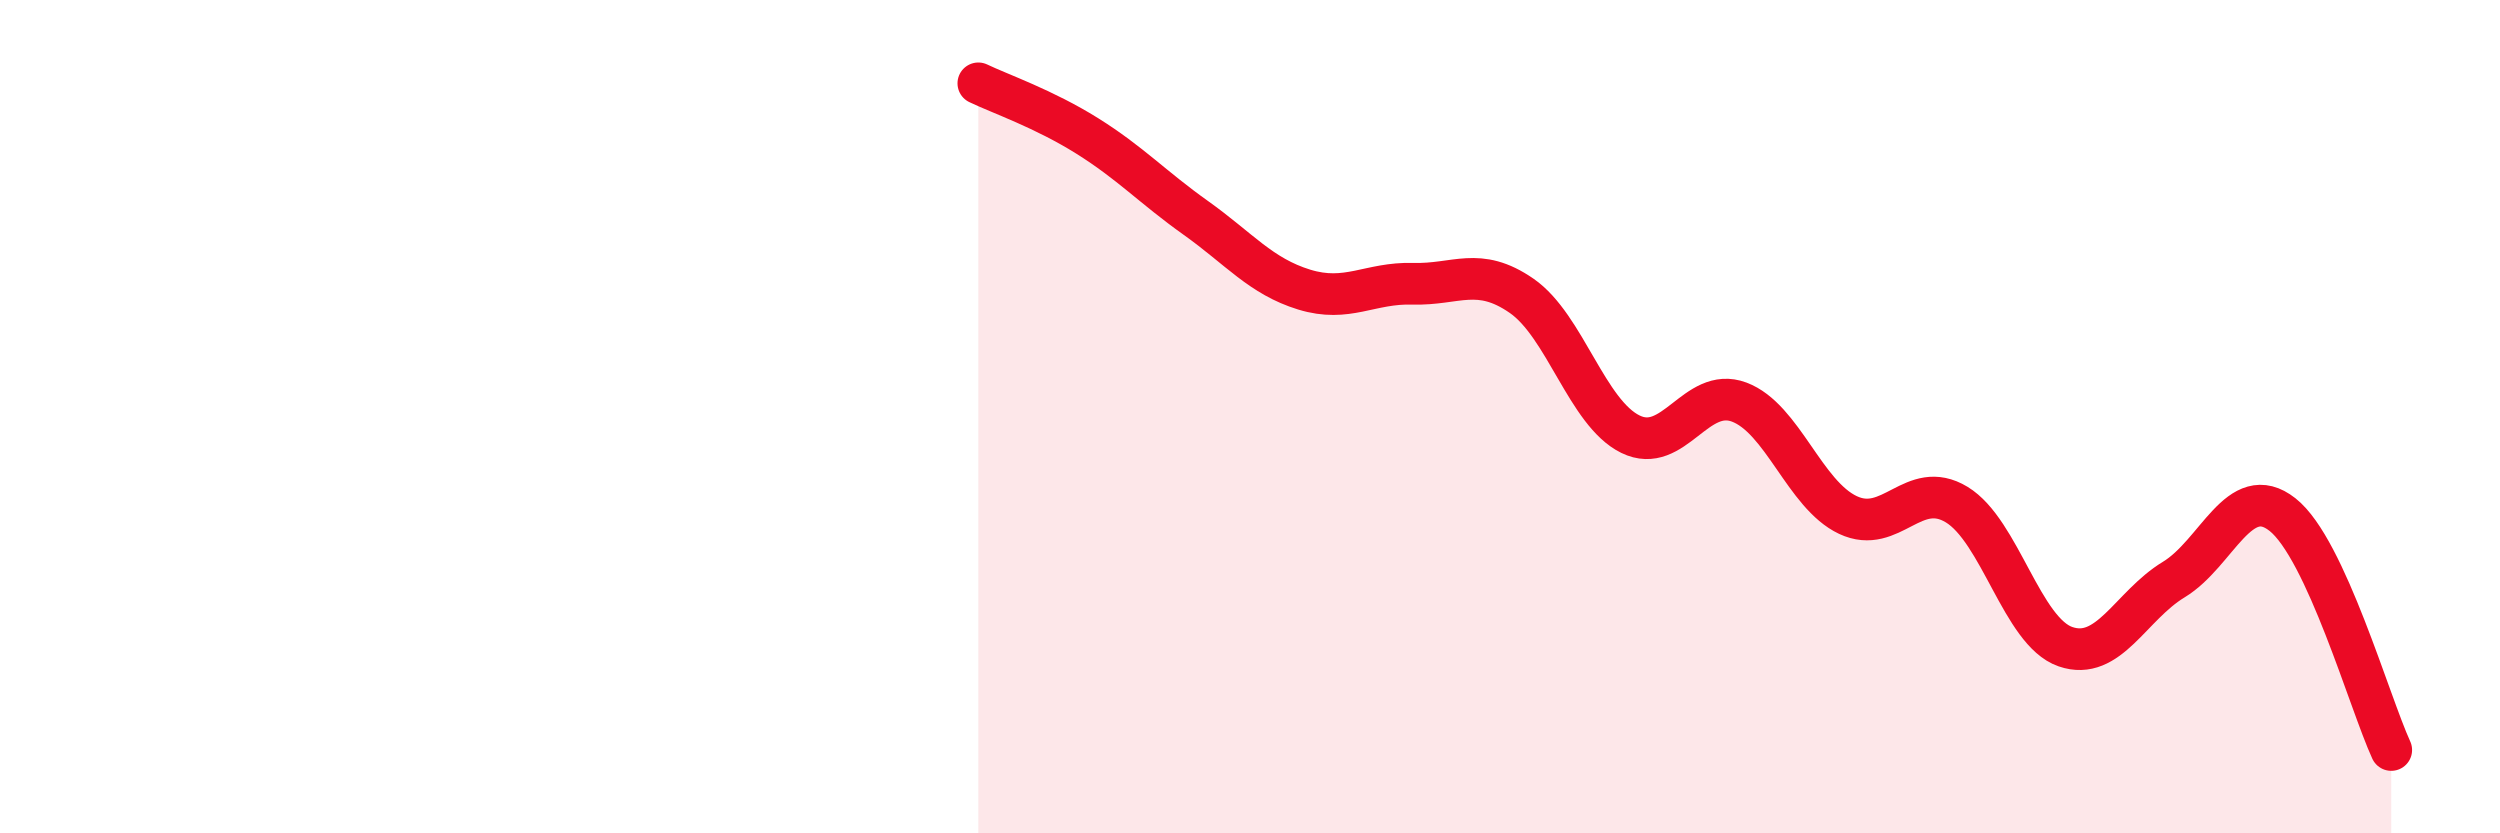
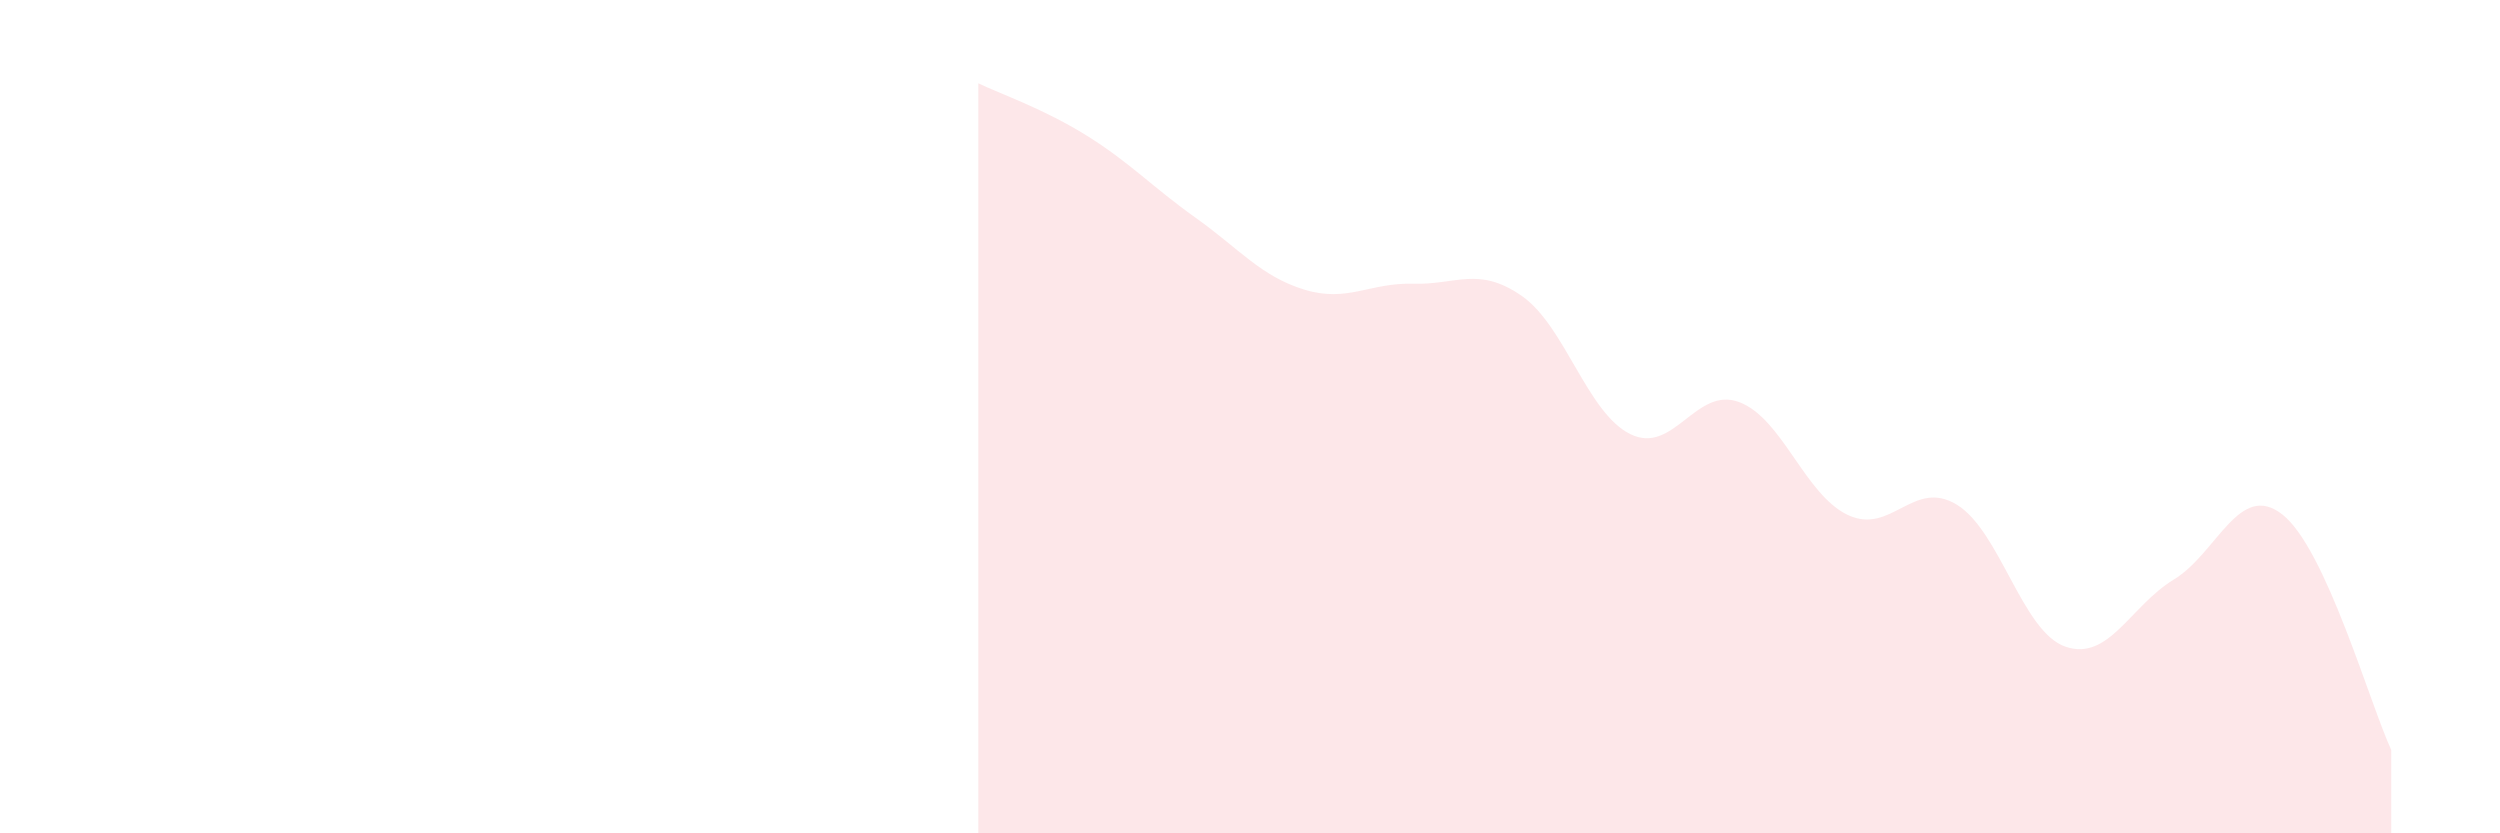
<svg xmlns="http://www.w3.org/2000/svg" width="60" height="20" viewBox="0 0 60 20">
-   <path d="M 23.48,2 C 24,2.25 25.05,2.61 26.09,3.26 C 27.13,3.91 27.66,4.49 28.7,5.23 C 29.74,5.97 30.26,6.63 31.3,6.95 C 32.34,7.27 32.87,6.78 33.91,6.81 C 34.95,6.84 35.48,6.38 36.52,7.1 C 37.56,7.82 38.09,9.91 39.13,10.42 C 40.17,10.93 40.7,9.26 41.74,9.65 C 42.78,10.04 43.31,11.87 44.35,12.36 C 45.39,12.85 45.92,11.48 46.96,12.11 C 48,12.74 48.53,15.16 49.57,15.52 C 50.61,15.88 51.13,14.54 52.17,13.91 C 53.21,13.28 53.74,11.53 54.78,12.35 C 55.82,13.17 56.87,16.87 57.39,18L57.39 20L23.48 20Z" fill="#EB0A25" opacity="0.1" stroke-linecap="round" stroke-linejoin="round" />
-   <path d="M 23.48,2 C 24,2.25 25.05,2.61 26.09,3.26 C 27.13,3.91 27.66,4.49 28.7,5.23 C 29.74,5.97 30.26,6.63 31.3,6.95 C 32.34,7.27 32.87,6.78 33.91,6.81 C 34.95,6.84 35.48,6.38 36.52,7.1 C 37.56,7.82 38.09,9.91 39.13,10.42 C 40.17,10.93 40.7,9.26 41.74,9.65 C 42.78,10.04 43.31,11.87 44.35,12.36 C 45.39,12.85 45.92,11.48 46.96,12.11 C 48,12.74 48.53,15.16 49.57,15.52 C 50.61,15.88 51.13,14.54 52.17,13.91 C 53.21,13.28 53.74,11.53 54.78,12.35 C 55.82,13.17 56.87,16.87 57.39,18" stroke="#EB0A25" stroke-width="1" fill="none" stroke-linecap="round" stroke-linejoin="round" />
+   <path d="M 23.48,2 C 24,2.25 25.05,2.61 26.09,3.26 C 27.13,3.91 27.66,4.49 28.7,5.23 C 29.74,5.97 30.26,6.63 31.3,6.95 C 32.34,7.27 32.87,6.78 33.91,6.81 C 34.95,6.84 35.48,6.38 36.52,7.1 C 37.56,7.82 38.09,9.91 39.13,10.42 C 40.17,10.93 40.7,9.26 41.74,9.65 C 42.78,10.04 43.31,11.87 44.35,12.36 C 45.39,12.85 45.92,11.48 46.96,12.11 C 48,12.74 48.53,15.16 49.57,15.52 C 50.61,15.88 51.13,14.54 52.17,13.91 C 53.21,13.28 53.74,11.53 54.78,12.35 C 55.82,13.17 56.87,16.87 57.39,18L57.39 20L23.48 20" fill="#EB0A25" opacity="0.1" stroke-linecap="round" stroke-linejoin="round" />
</svg>